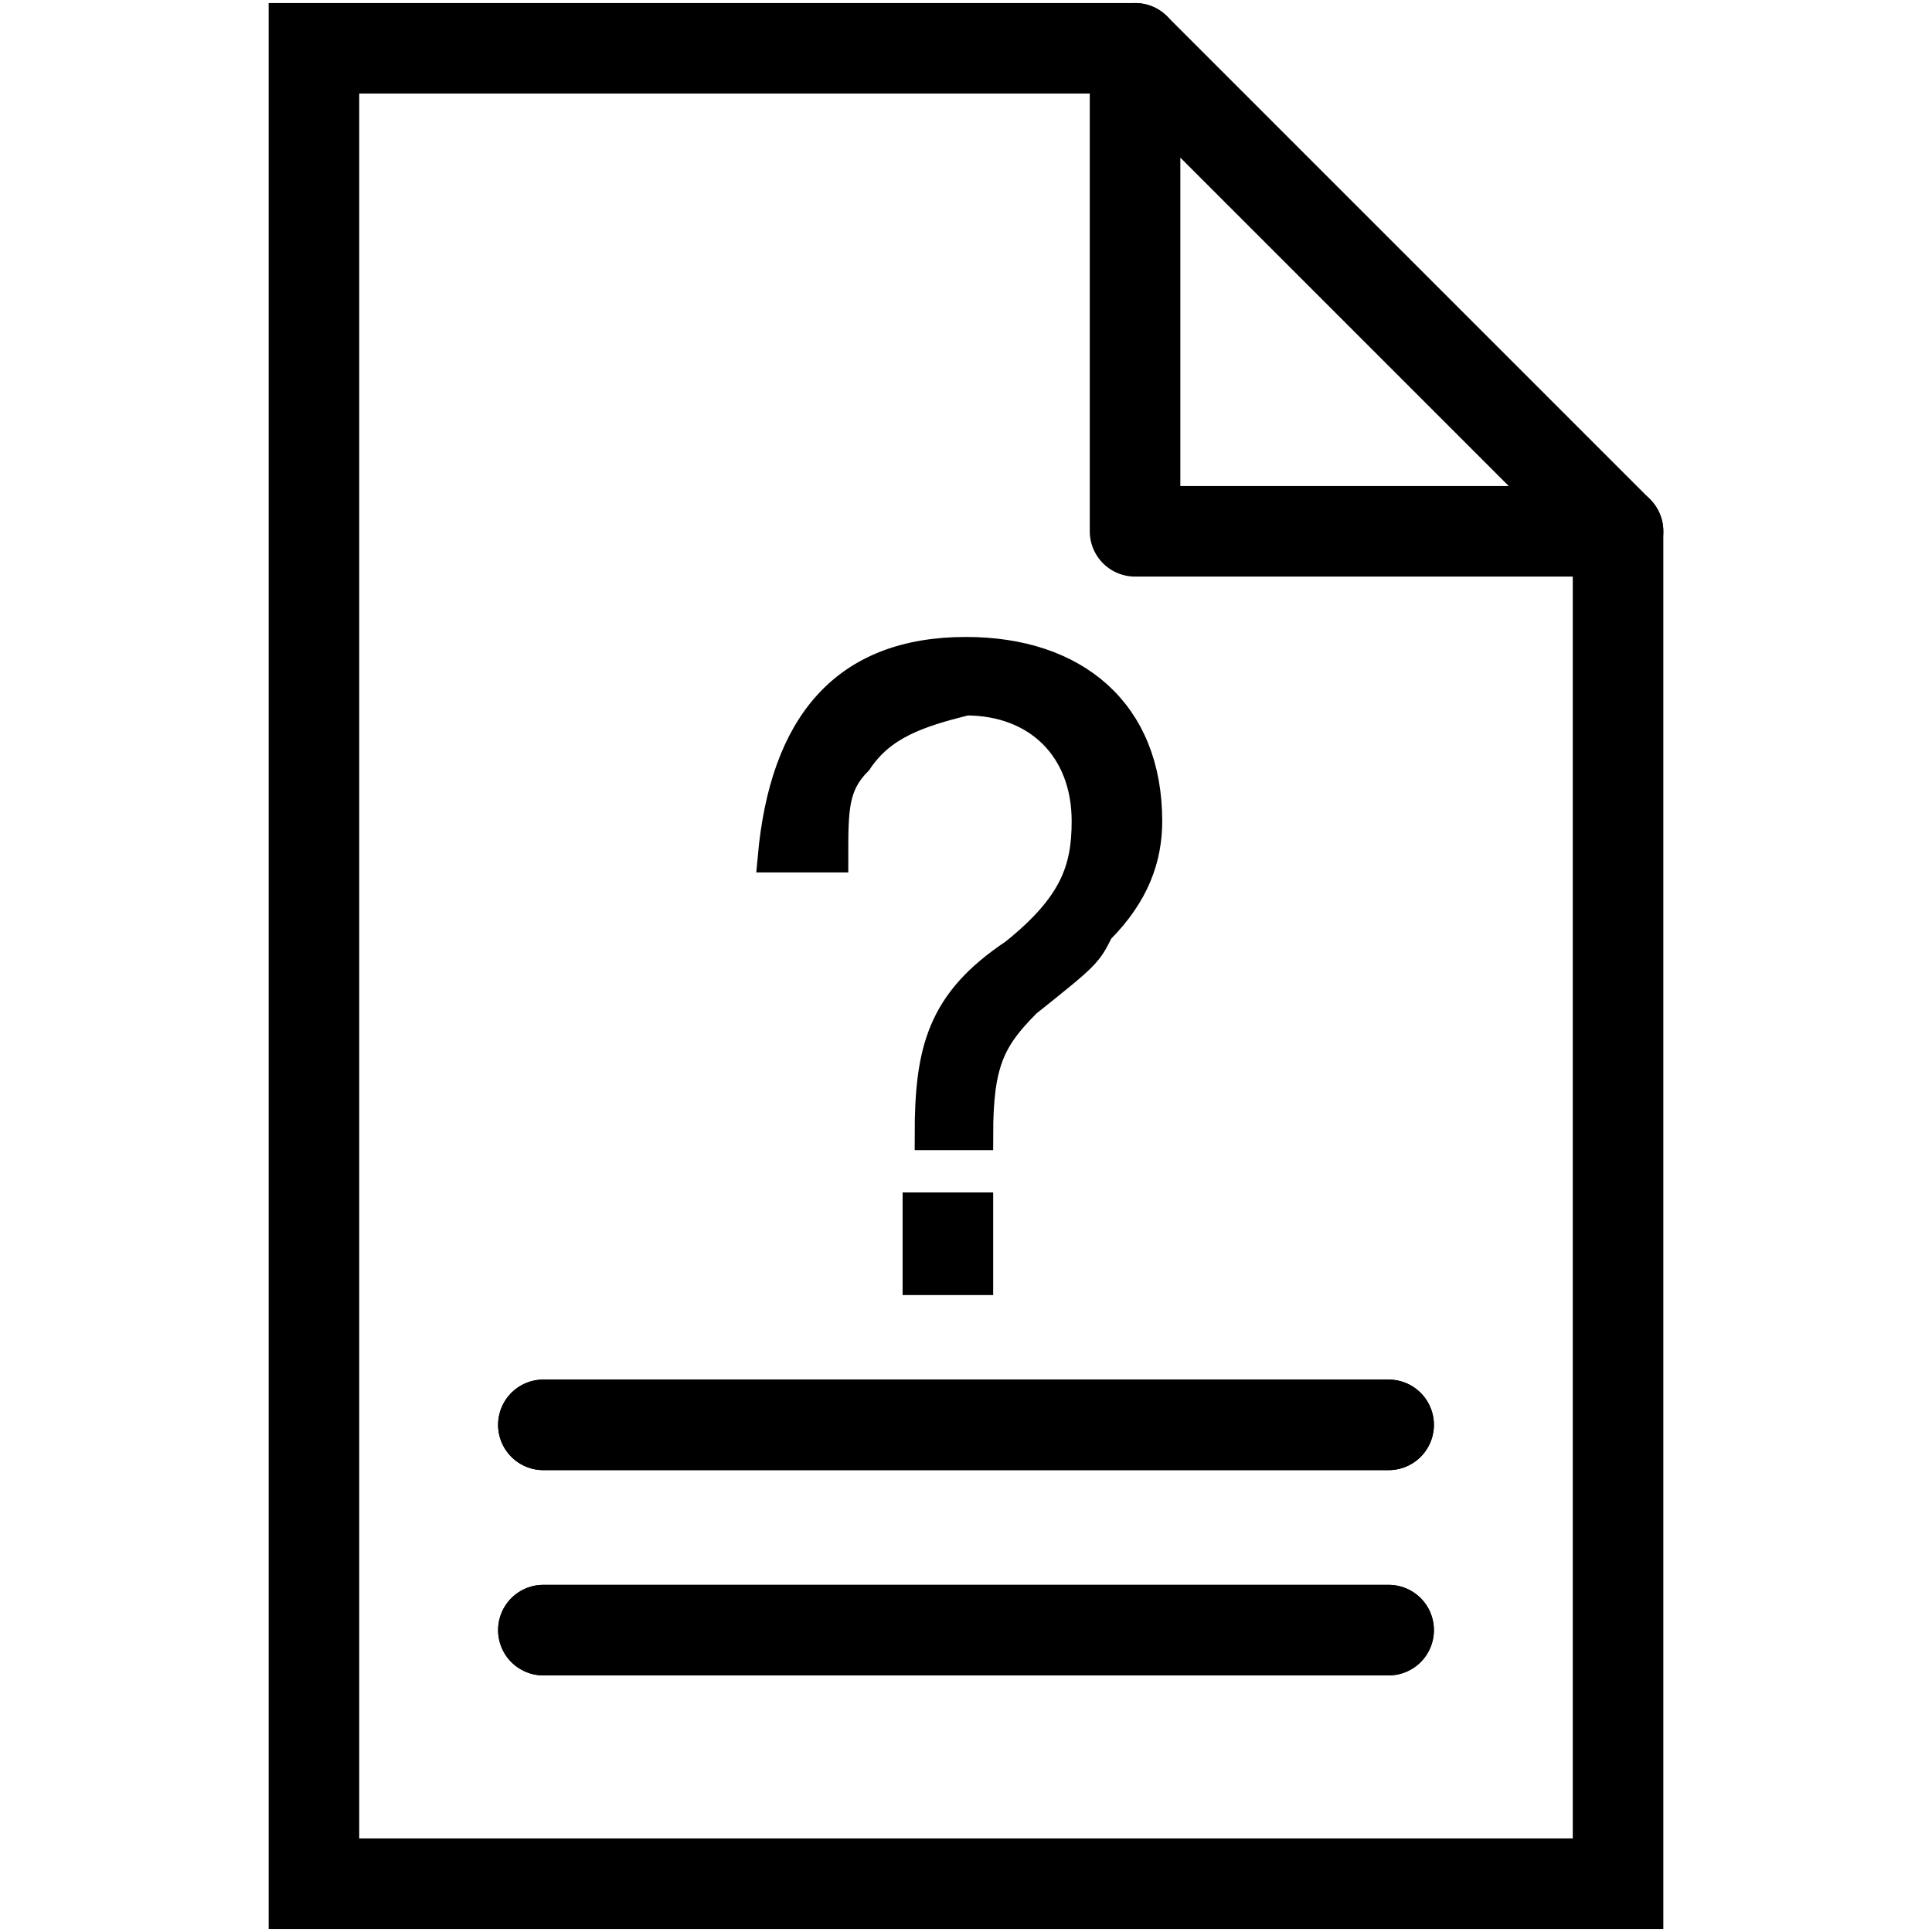
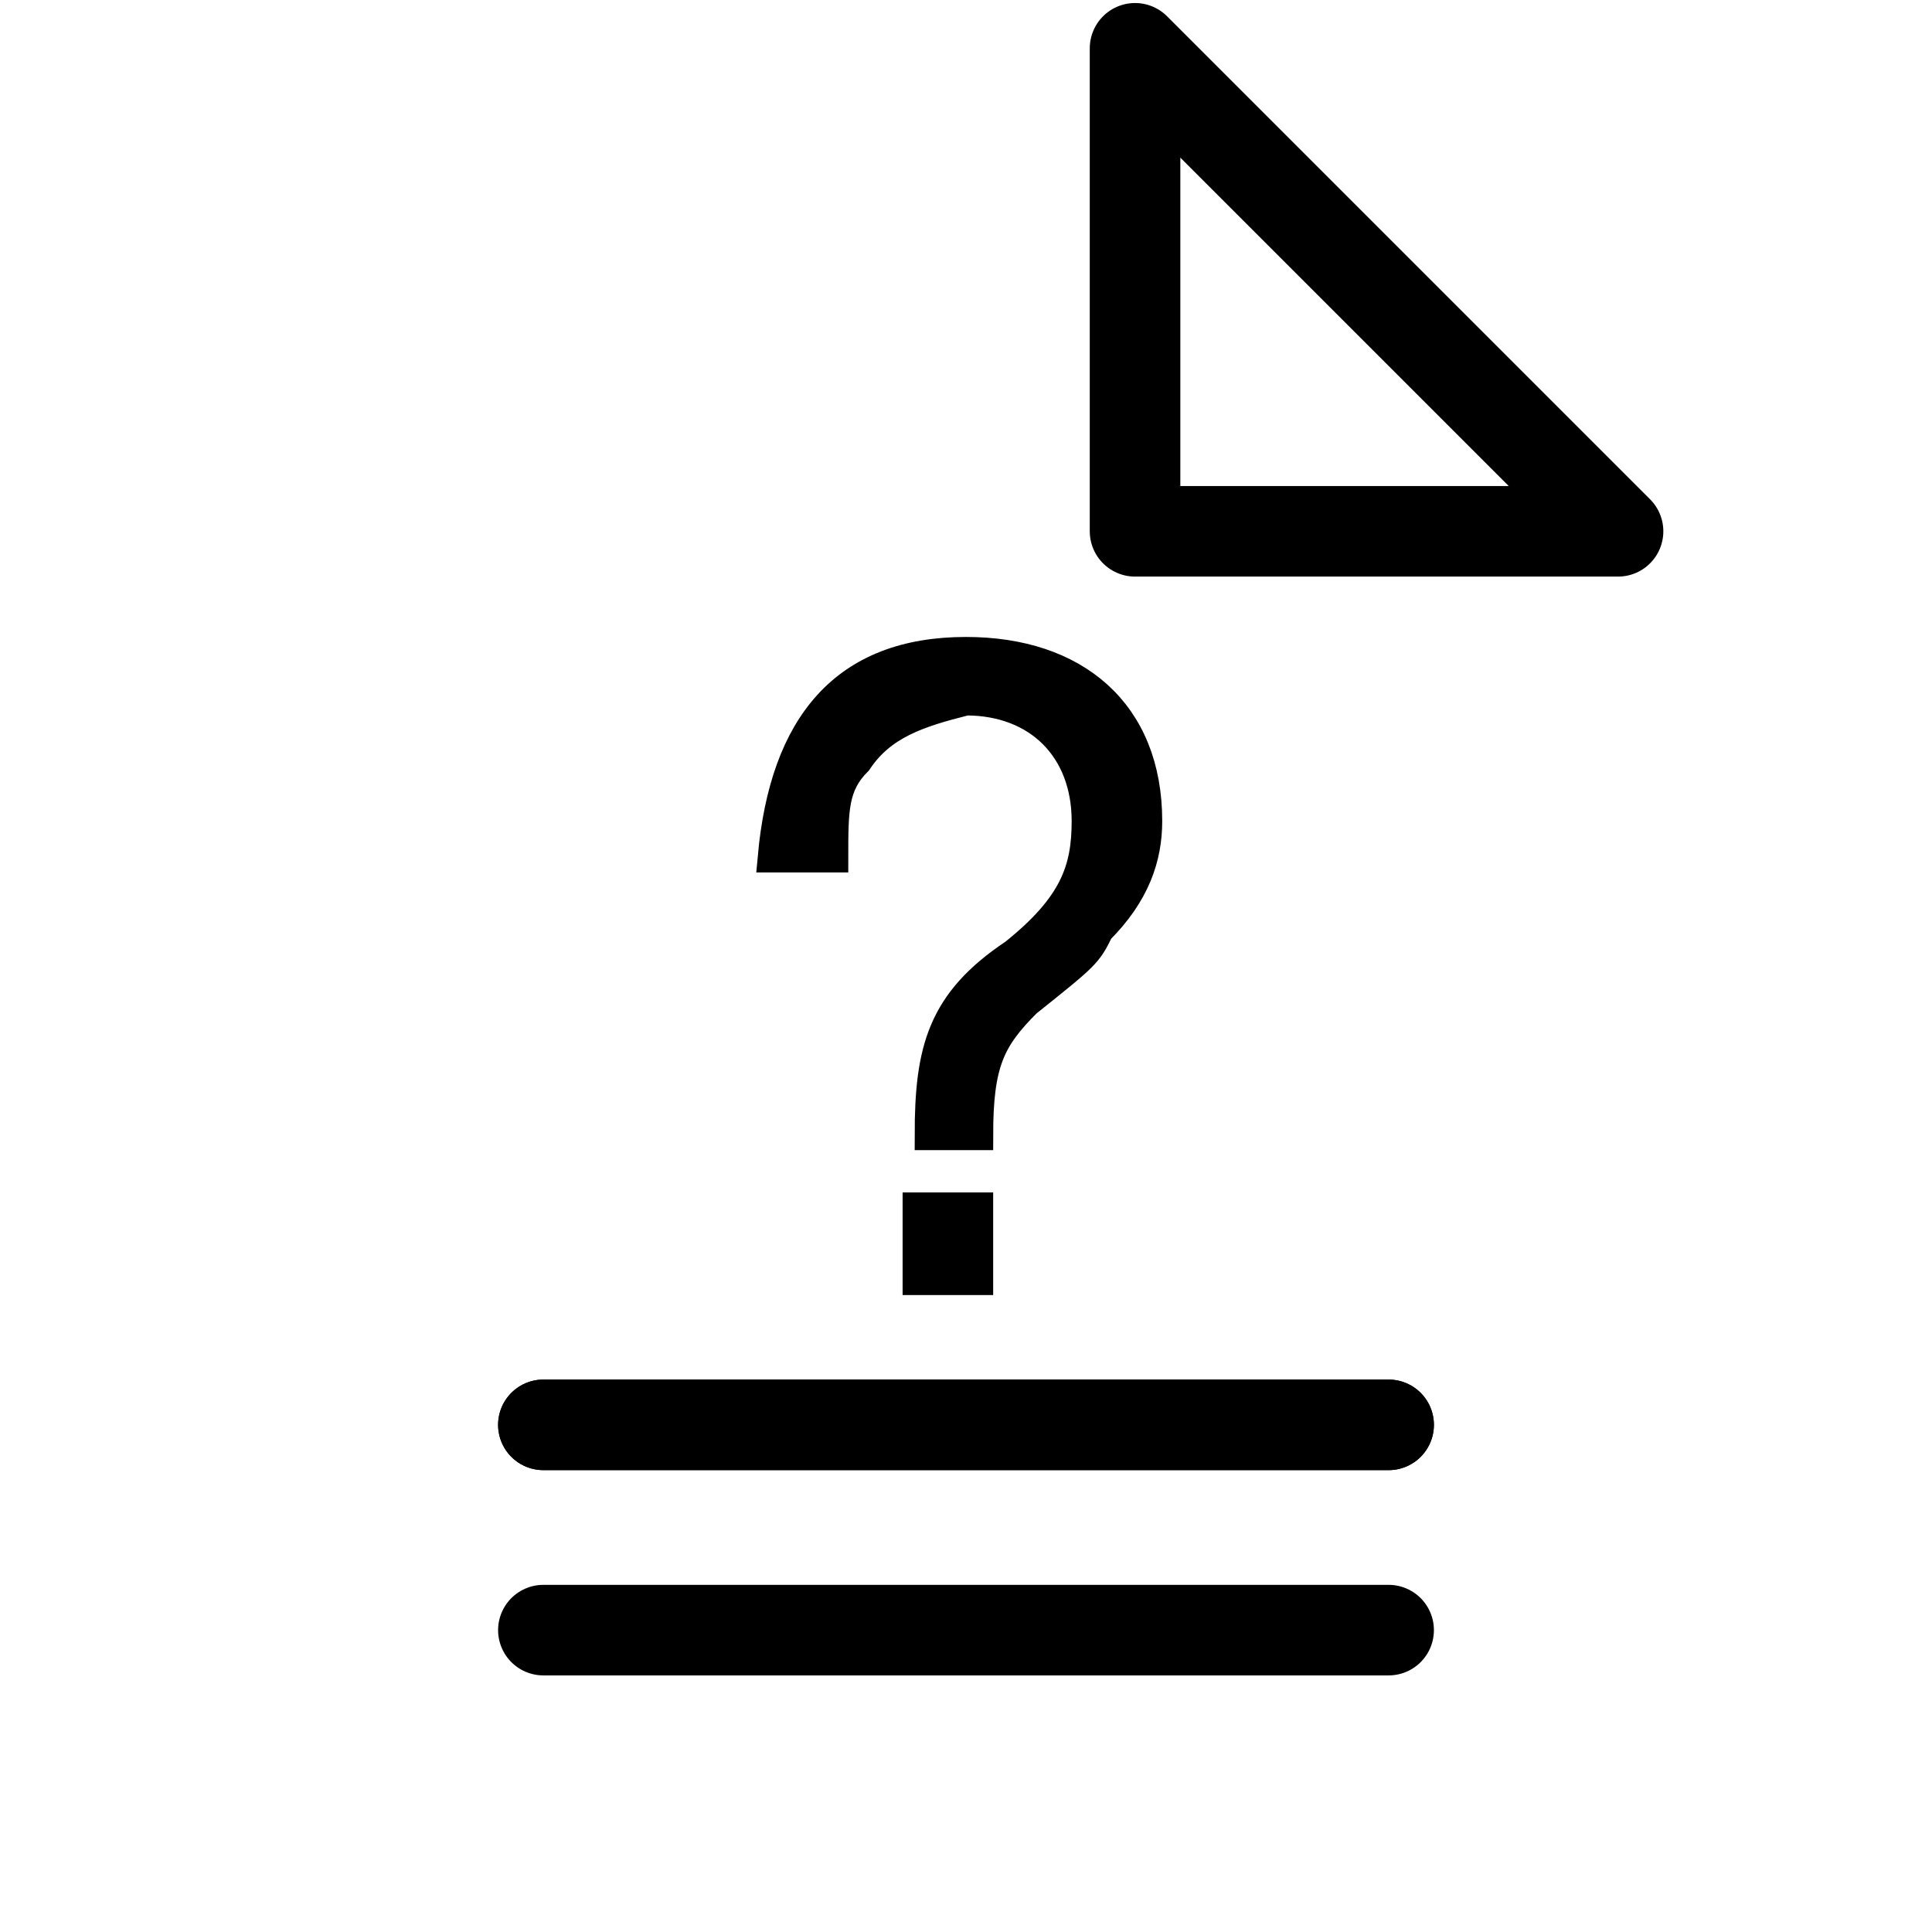
<svg xmlns="http://www.w3.org/2000/svg" version="1.1" id="Layer_1" x="0px" y="0px" viewBox="0 0 16 16" style="enable-background:new 0 0 16 16;" xml:space="preserve">
  <style type="text/css">
	.st0{fill:none;stroke:#000000;stroke-width:0.75;stroke-linecap:round;stroke-miterlimit:10;}
	.st1{fill:none;stroke:#000000;stroke-width:0.75;stroke-linecap:round;stroke-linejoin:round;stroke-miterlimit:10;}
	.st2{fill:none;}
	.st3{stroke:#000000;stroke-width:0.25;stroke-miterlimit:10;}
</style>
  <g>
-     <polyline class="st0" points="13.4,4.4 13.4,15.6 2.6,15.6 2.6,0.4 9.4,0.4  " />
    <polygon class="st1" points="13.4,4.4 9.4,4.4 9.4,0.4  " />
    <line class="st1" x1="4.5" y1="11.8" x2="11.5" y2="11.8" />
-     <line class="st1" x1="4.5" y1="13.5" x2="11.5" y2="13.5" />
    <polyline class="st2" points="13.4,4.4 13.4,15.6 2.6,15.6 2.6,0.4 9.4,0.4  " />
    <line class="st1" x1="4.5" y1="11.8" x2="11.5" y2="11.8" />
    <line class="st1" x1="4.5" y1="13.5" x2="11.5" y2="13.5" />
    <g>
      <path class="st3" d="M7.7,9.4c0-0.7,0.1-1.1,0.7-1.5C8.9,7.5,9,7.2,9,6.8c0-0.6-0.4-1-1-1C7.6,5.9,7.3,6,7.1,6.3    C6.9,6.5,6.9,6.7,6.9,7.1H6.4C6.5,6,7,5.4,8,5.4c0.9,0,1.5,0.5,1.5,1.4c0,0.3-0.1,0.6-0.4,0.9C9,7.9,9,7.9,8.5,8.3    C8.2,8.6,8.1,8.8,8.1,9.4H7.7z M7.6,10h0.5v0.6H7.6V10z" />
    </g>
  </g>
</svg>